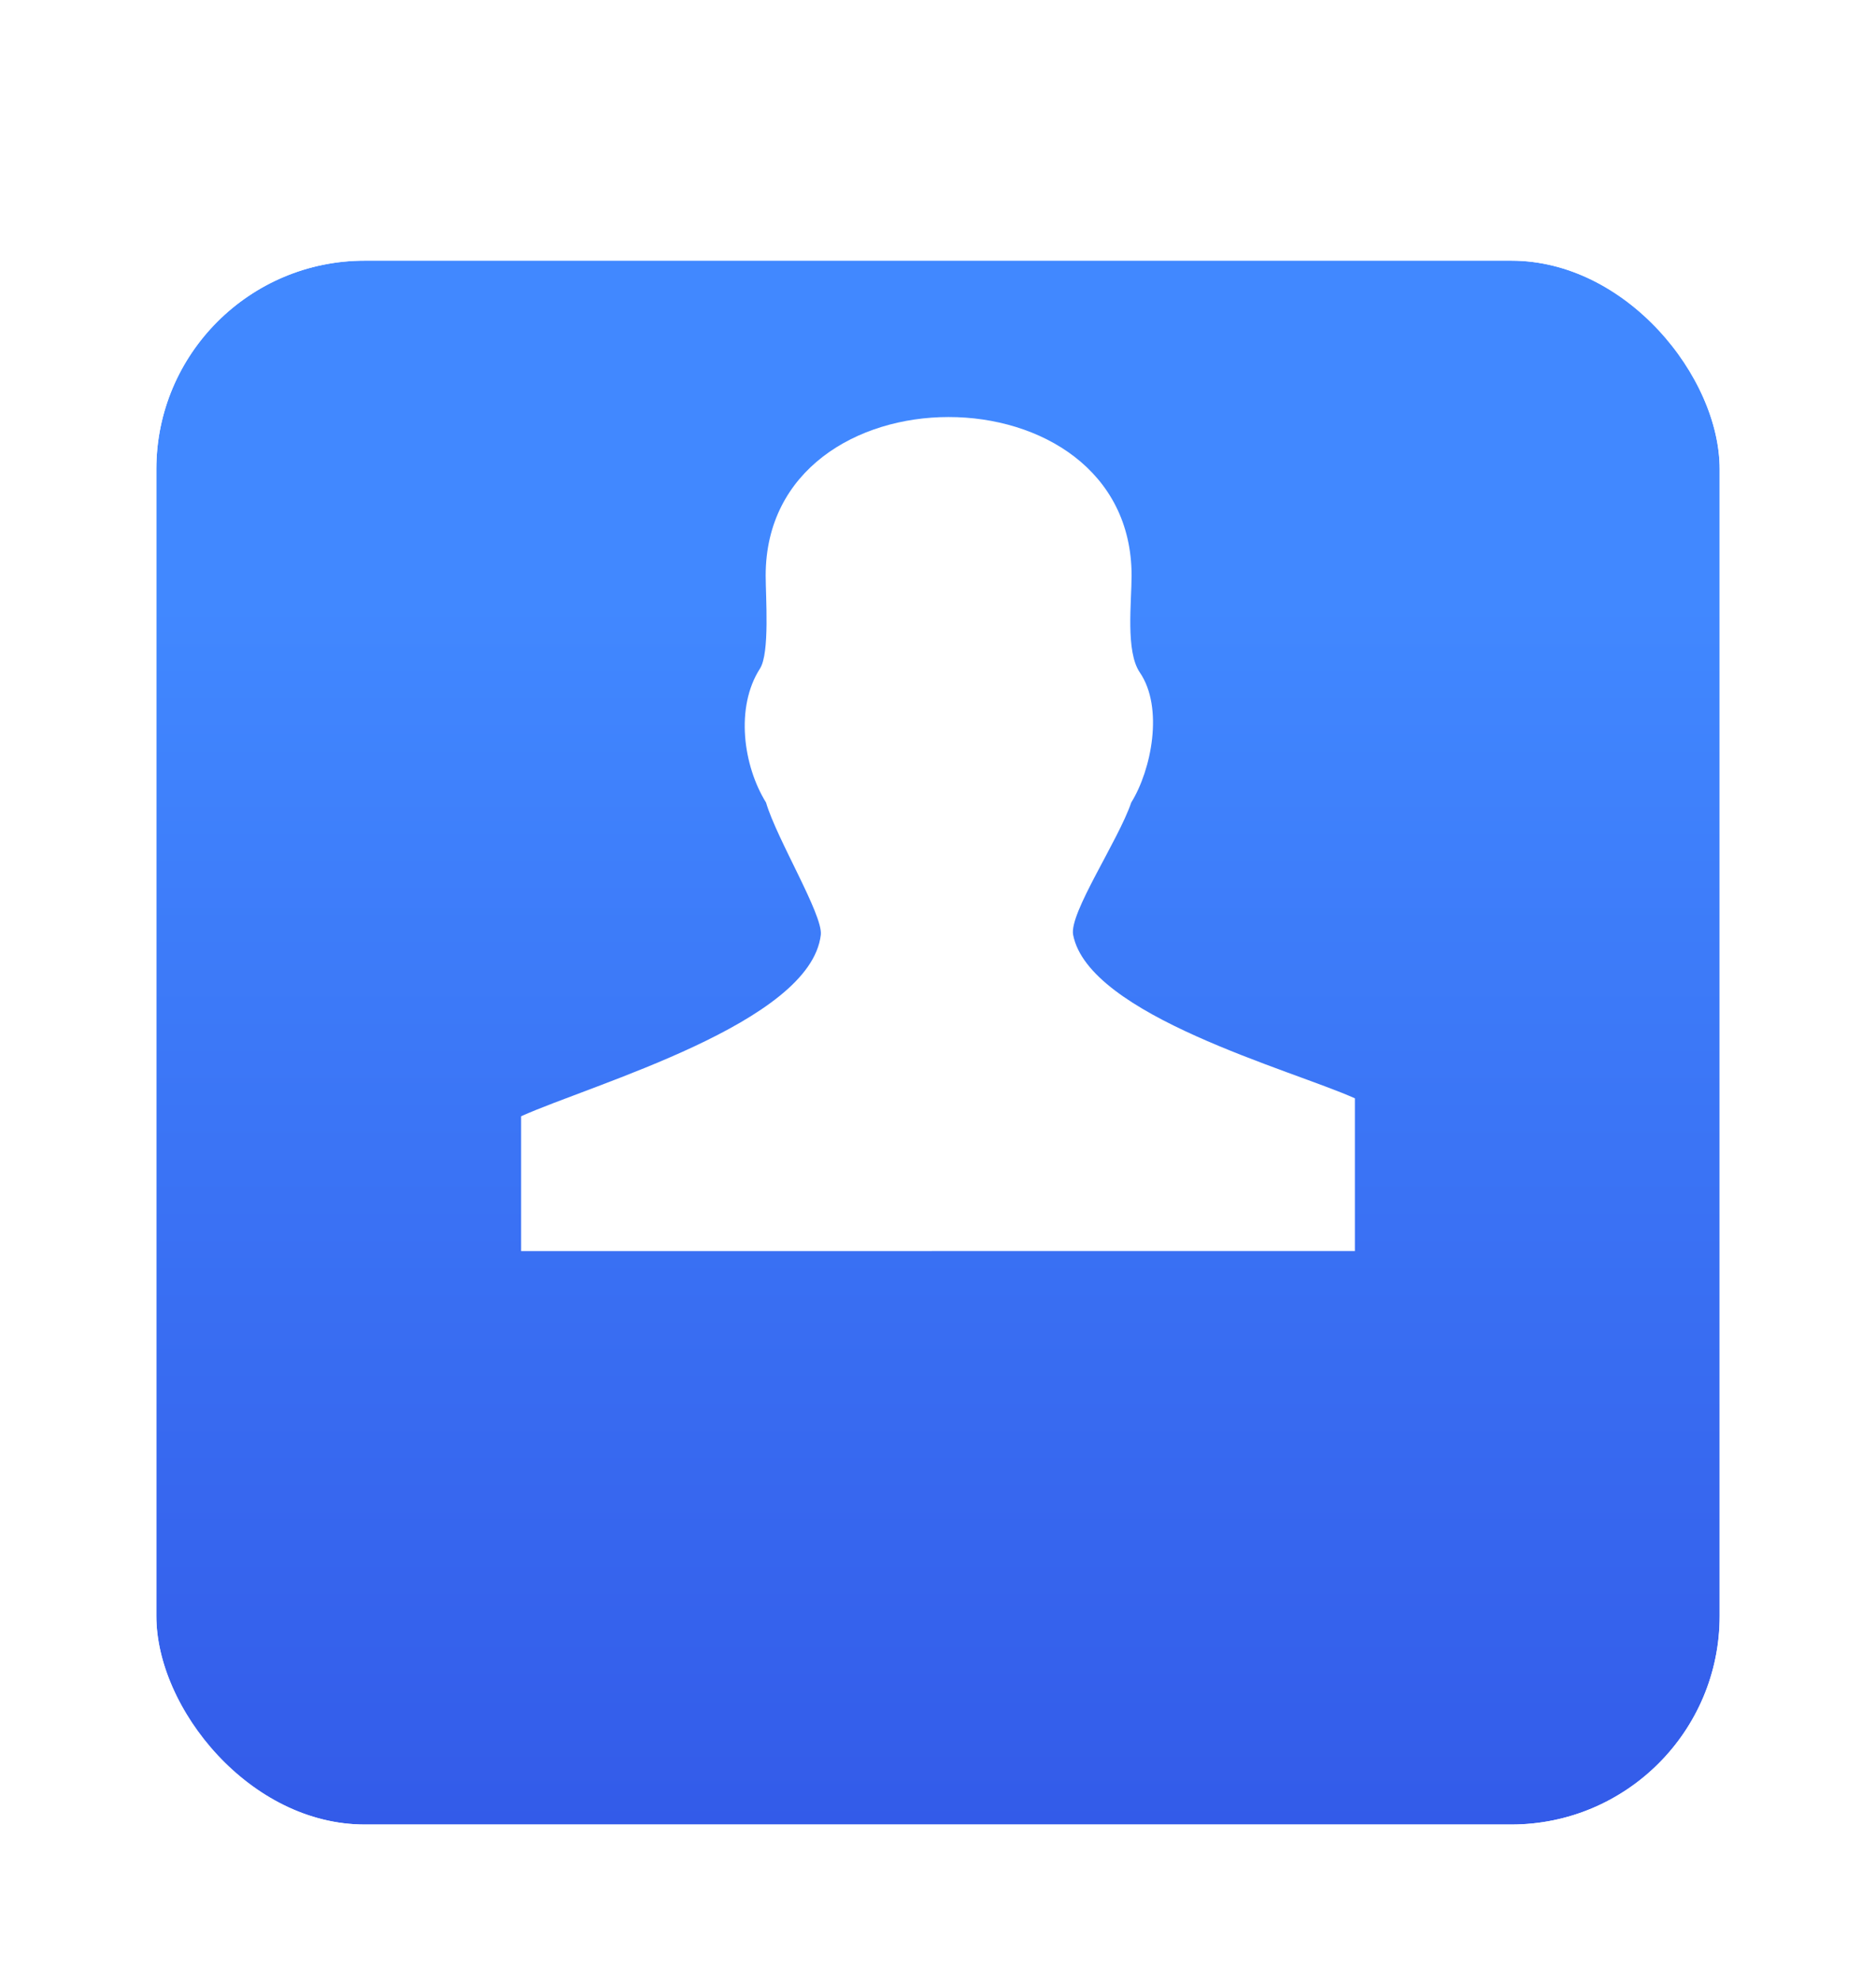
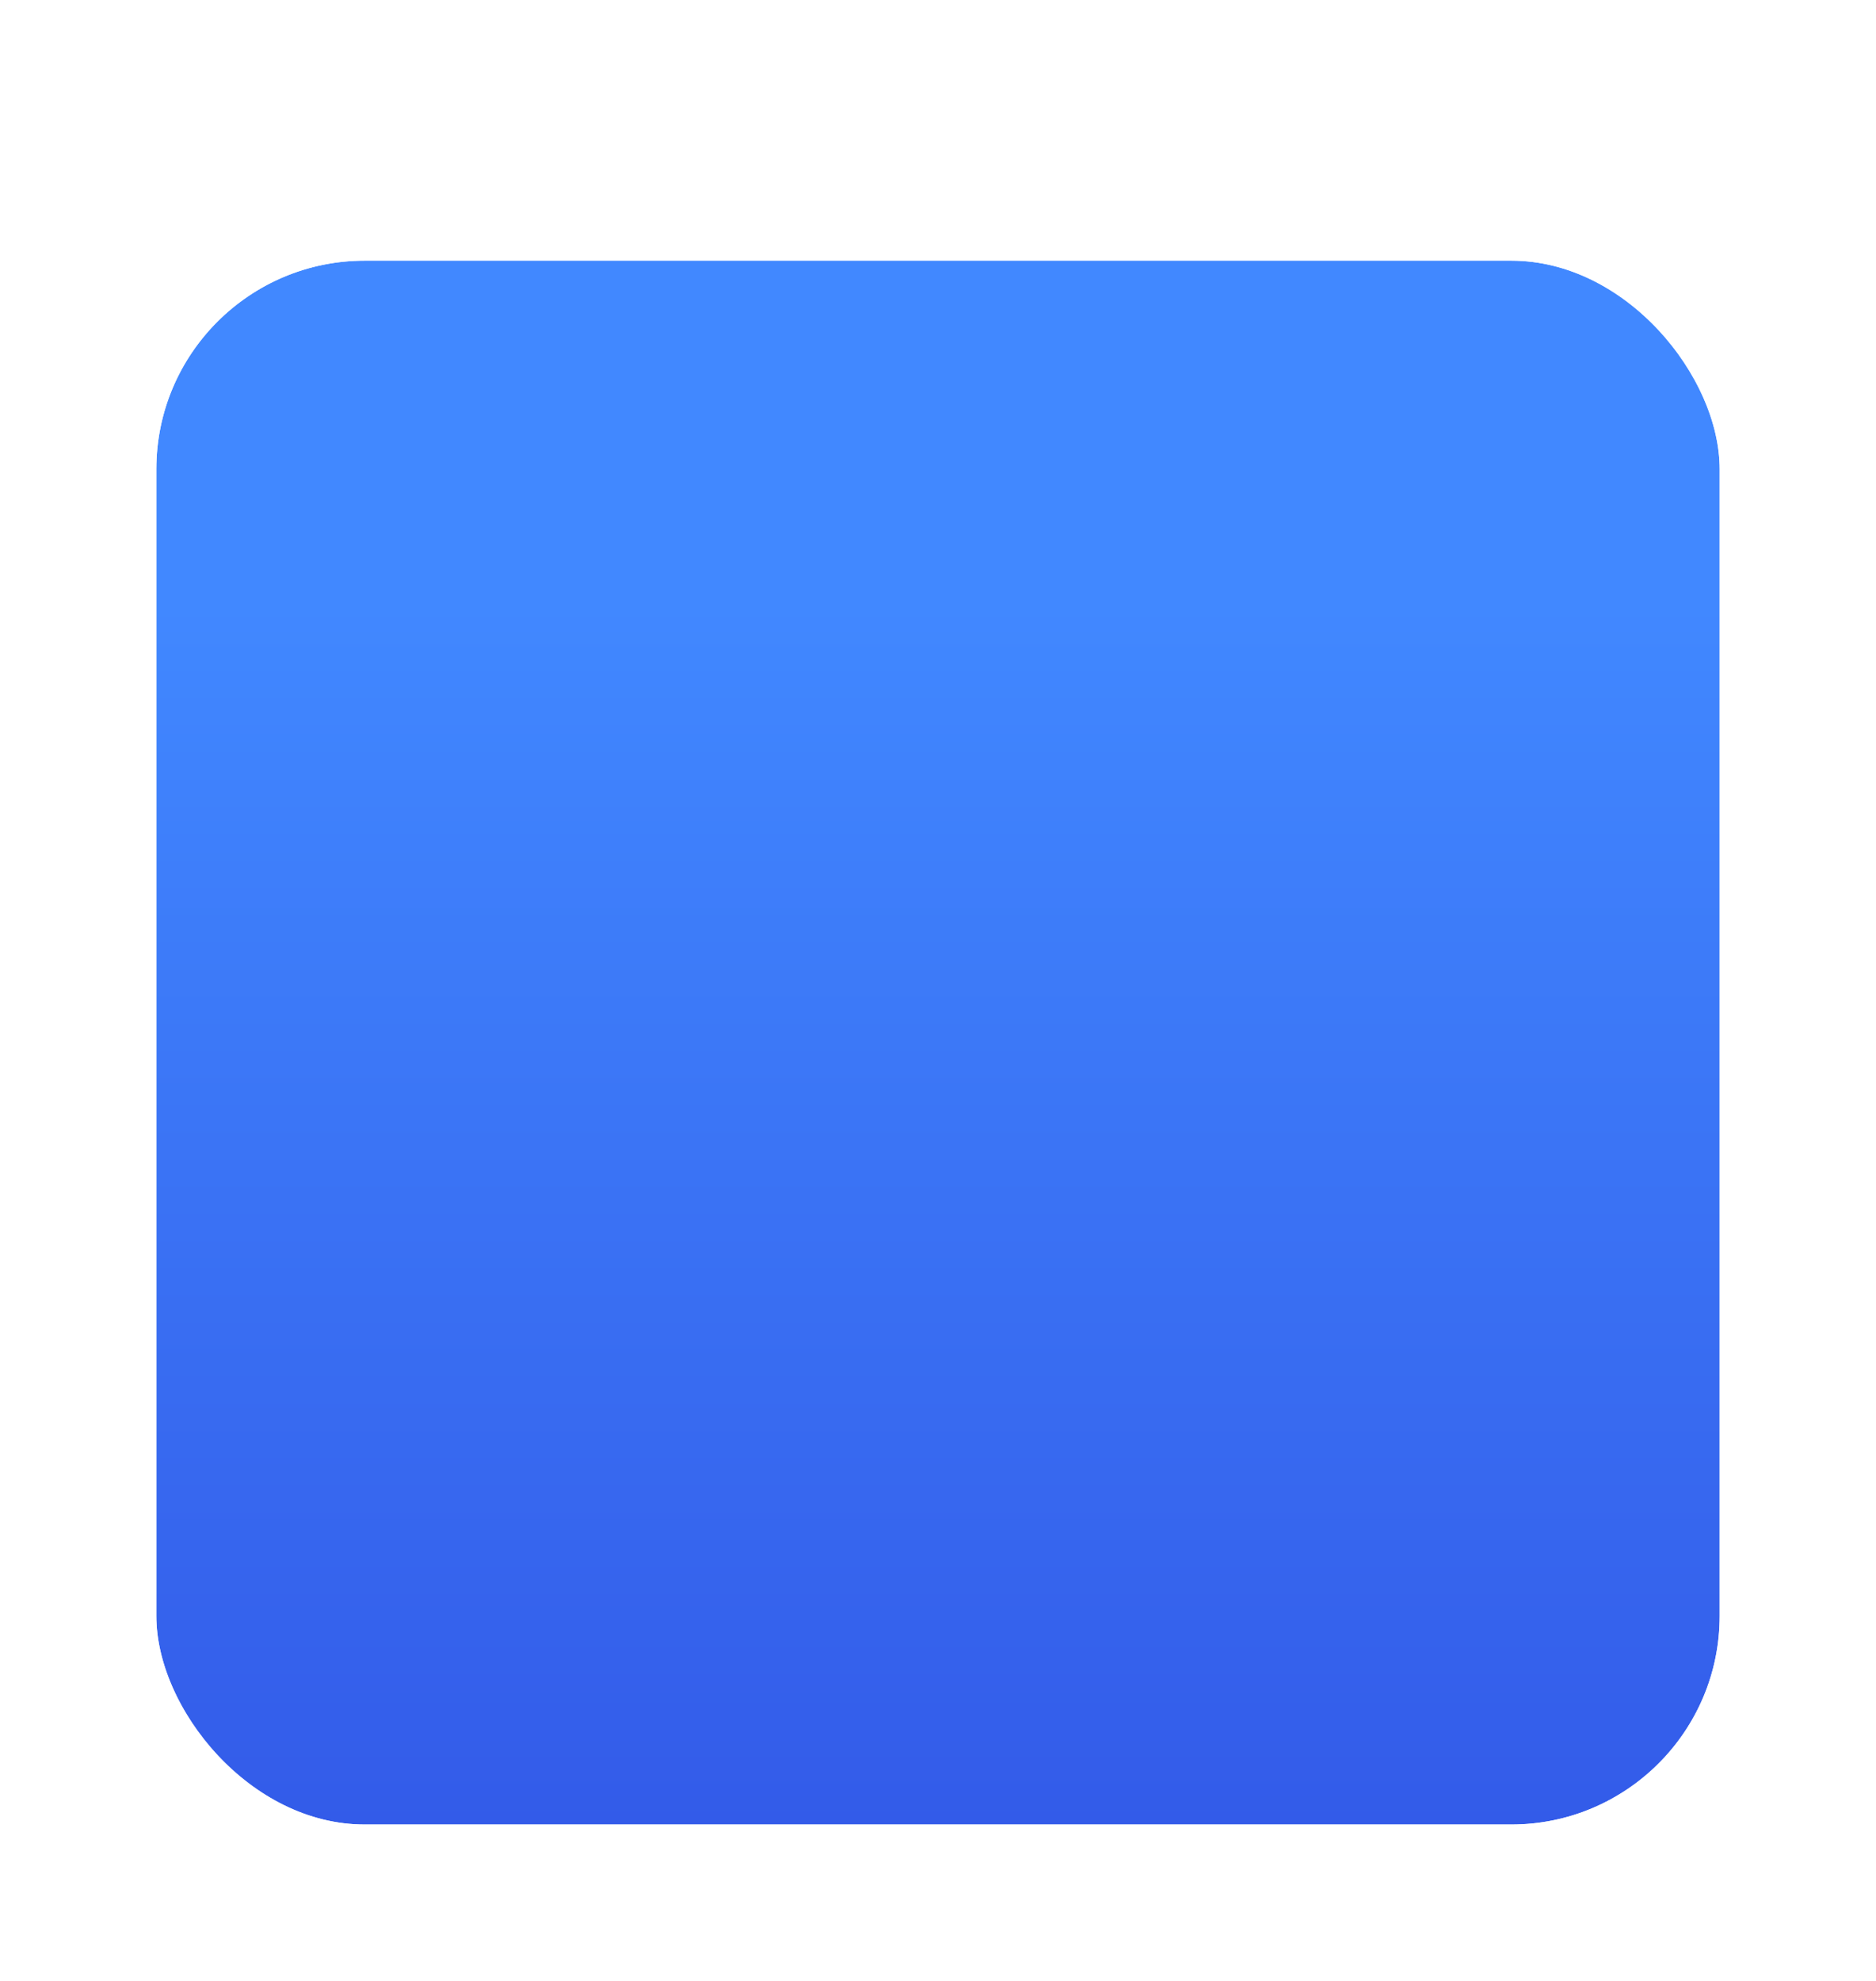
<svg xmlns="http://www.w3.org/2000/svg" width="36" height="38" viewBox="0 0 36 38" fill="none">
  <g filter="url(#filter0_d_17_4591)">
    <rect x="3" y="1" width="30" height="30" rx="4" fill="url(#paint0_linear_17_4591)" />
    <rect x="2.75" y="0.75" width="30.5" height="30.5" rx="4.25" stroke="white" stroke-width="0.5" />
  </g>
-   <path fill-rule="evenodd" clip-rule="evenodd" d="M10 24V21.413C11.367 20.798 15.554 19.626 15.751 17.933C15.795 17.55 14.904 16.093 14.7 15.395C14.262 14.69 14.106 13.569 14.584 12.825C14.774 12.528 14.693 11.449 14.693 11.042C14.693 6.987 21.715 6.985 21.715 11.042C21.715 11.554 21.597 12.497 21.873 12.9C22.334 13.575 22.096 14.77 21.708 15.395C21.459 16.129 20.513 17.518 20.593 17.933C20.894 19.48 24.777 20.52 26 21.069V23.999L10 24Z" fill="white" />
  <defs>
    <filter id="filter0_d_17_4591" x="0.5" y="0.5" width="35" height="37" filterUnits="userSpaceOnUse" color-interpolation-filters="sRGB">
      <feFlood flood-opacity="0" result="BackgroundImageFix" />
      <feColorMatrix in="SourceAlpha" type="matrix" values="0 0 0 0 0 0 0 0 0 0 0 0 0 0 0 0 0 0 127 0" result="hardAlpha" />
      <feMorphology radius="2" operator="erode" in="SourceAlpha" result="effect1_dropShadow_17_4591" />
      <feOffset dy="4" />
      <feGaussianBlur stdDeviation="2" />
      <feComposite in2="hardAlpha" operator="out" />
      <feColorMatrix type="matrix" values="0 0 0 0 0 0 0 0 0 0 0 0 0 0 0 0 0 0 0.25 0" />
      <feBlend mode="normal" in2="BackgroundImageFix" result="effect1_dropShadow_17_4591" />
      <feBlend mode="normal" in="SourceGraphic" in2="effect1_dropShadow_17_4591" result="shape" />
    </filter>
    <linearGradient id="paint0_linear_17_4591" x1="20.042" y1="1" x2="20.042" y2="31" gradientUnits="userSpaceOnUse">
      <stop offset="0.219" stop-color="#4188FF" />
      <stop offset="1" stop-color="#335BE9" />
    </linearGradient>
  </defs>
</svg>